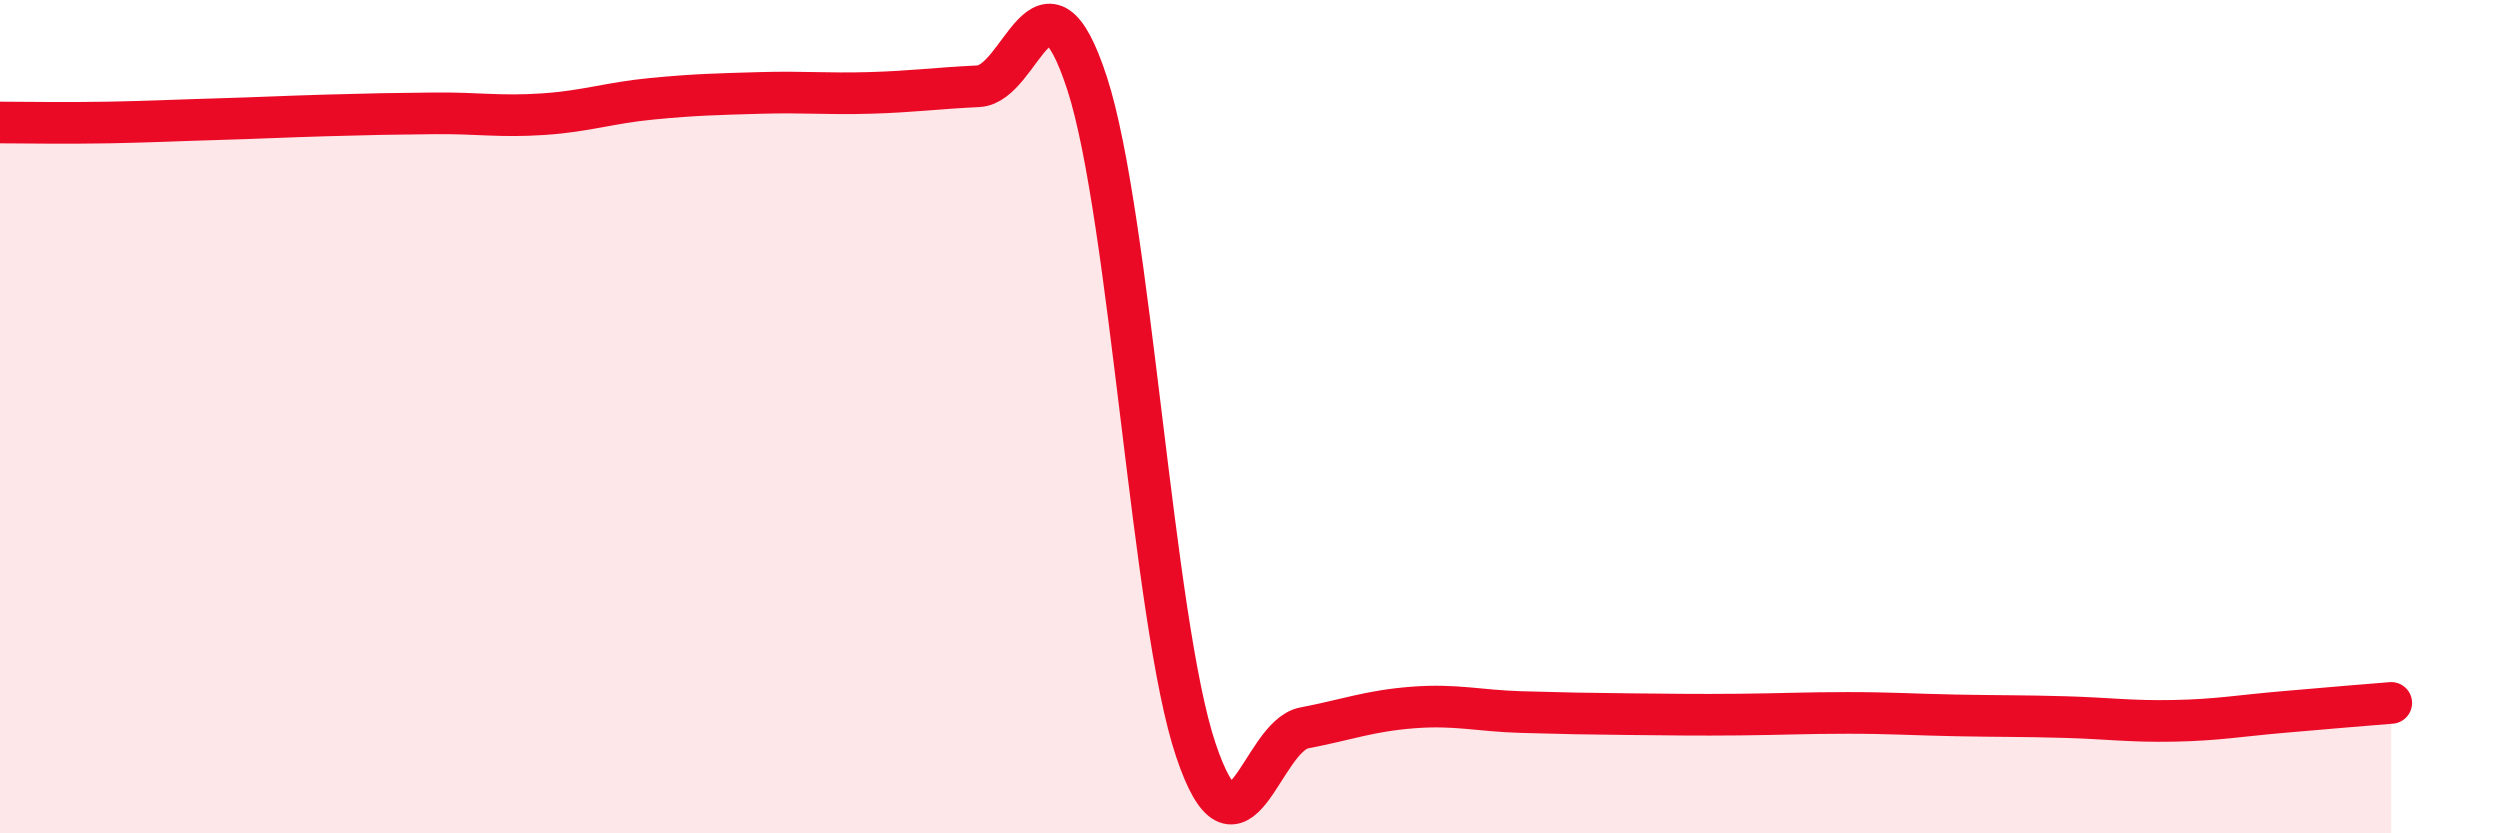
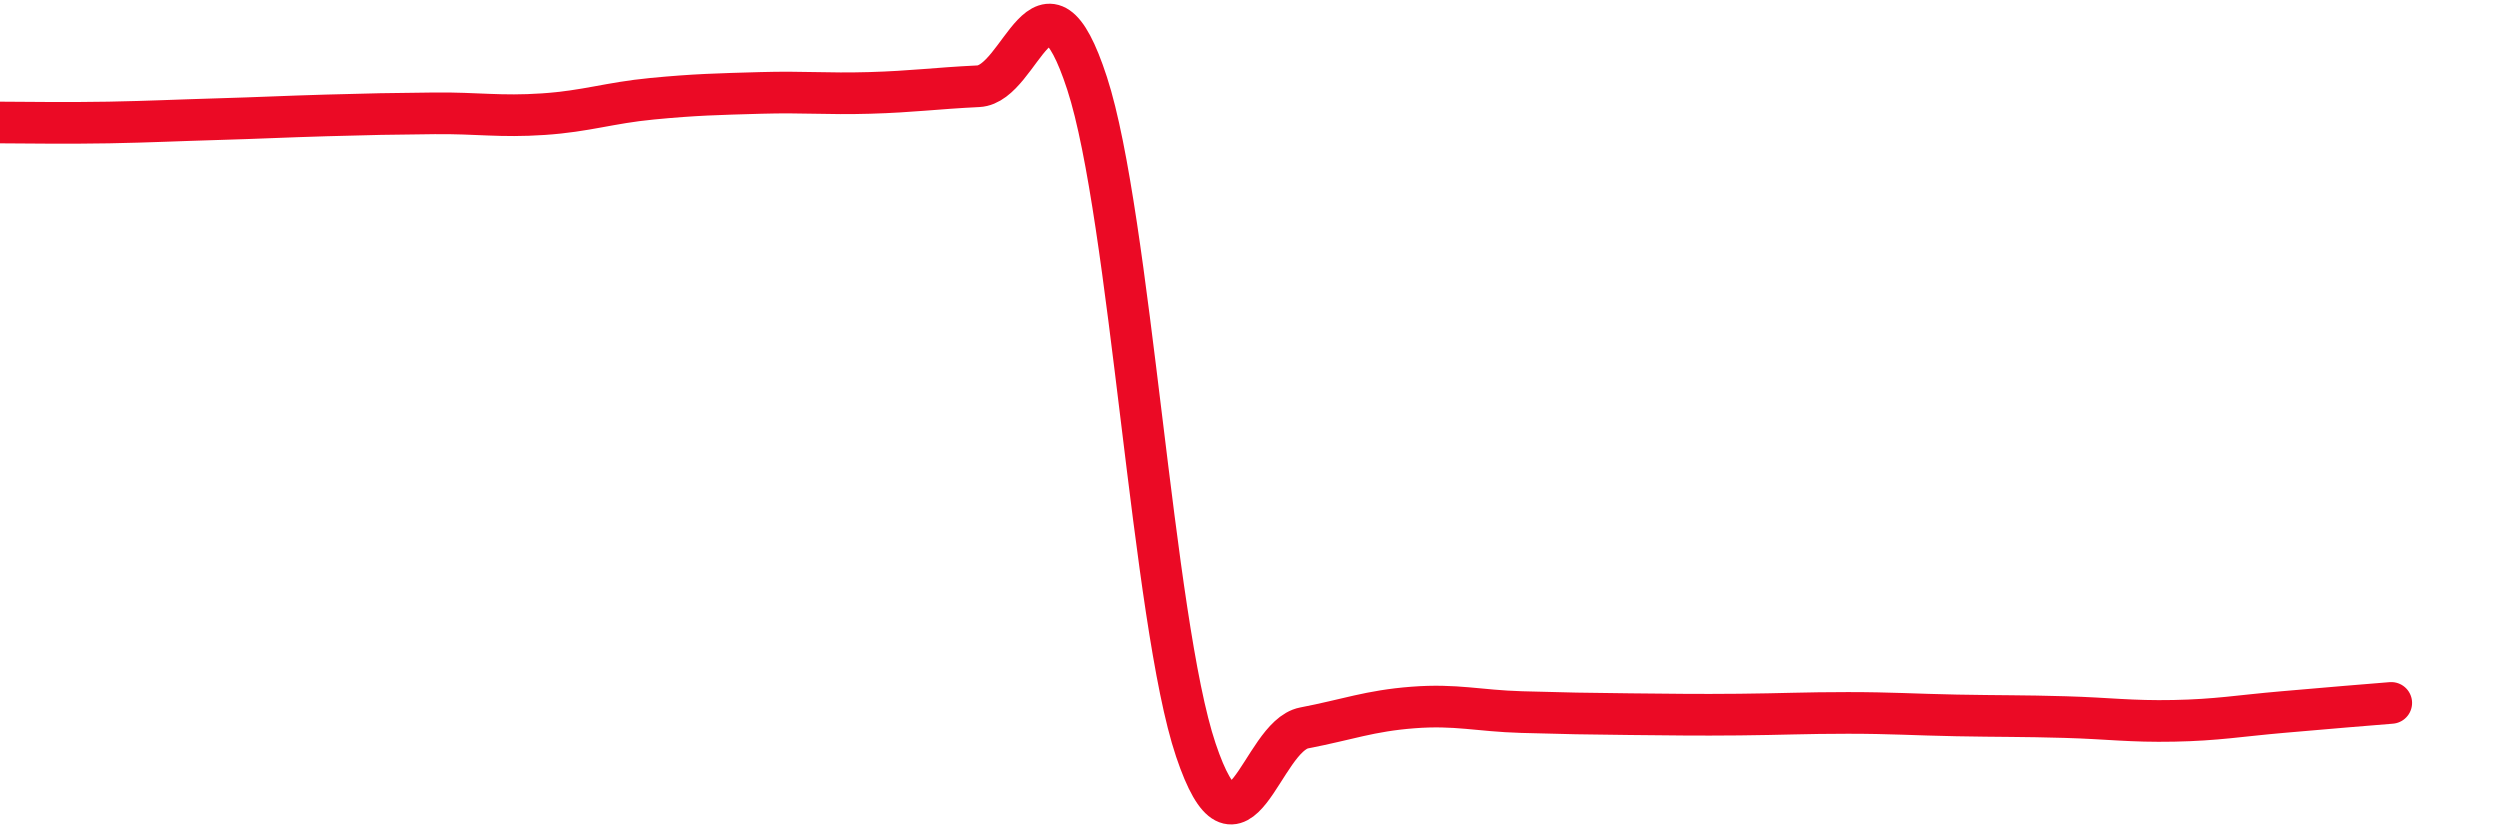
<svg xmlns="http://www.w3.org/2000/svg" width="60" height="20" viewBox="0 0 60 20">
-   <path d="M 0,2.94 C 0.52,2.94 1.57,2.96 2.61,2.94 C 3.65,2.92 4.18,2.89 5.22,2.86 C 6.26,2.83 6.79,2.8 7.83,2.77 C 8.87,2.74 9.39,2.73 10.43,2.72 C 11.47,2.71 12,2.81 13.04,2.74 C 14.08,2.67 14.61,2.47 15.65,2.37 C 16.69,2.27 17.22,2.26 18.26,2.23 C 19.3,2.2 19.83,2.26 20.87,2.23 C 21.91,2.2 22.44,2.12 23.48,2.07 C 24.52,2.02 25.05,-1.19 26.09,2 C 27.13,5.19 27.66,14.91 28.7,18 C 29.74,21.09 30.26,17.67 31.3,17.47 C 32.34,17.27 32.87,17.06 33.91,16.98 C 34.95,16.9 35.48,17.06 36.52,17.09 C 37.56,17.12 38.09,17.13 39.13,17.14 C 40.17,17.15 40.7,17.16 41.74,17.15 C 42.78,17.14 43.31,17.11 44.35,17.11 C 45.39,17.11 45.92,17.15 46.96,17.17 C 48,17.19 48.53,17.18 49.57,17.21 C 50.61,17.24 51.13,17.32 52.17,17.3 C 53.21,17.28 53.74,17.18 54.78,17.09 C 55.82,17 56.87,16.91 57.39,16.87L57.39 20L0 20Z" fill="#EB0A25" opacity="0.1" stroke-linecap="round" stroke-linejoin="round" />
  <path d="M 0,2.94 C 0.52,2.94 1.57,2.96 2.61,2.94 C 3.65,2.92 4.18,2.89 5.22,2.86 C 6.26,2.83 6.79,2.8 7.83,2.77 C 8.87,2.74 9.39,2.73 10.43,2.72 C 11.47,2.71 12,2.81 13.04,2.74 C 14.08,2.67 14.61,2.47 15.65,2.37 C 16.69,2.27 17.22,2.26 18.26,2.23 C 19.3,2.2 19.83,2.26 20.87,2.23 C 21.91,2.2 22.44,2.12 23.48,2.07 C 24.52,2.02 25.05,-1.19 26.09,2 C 27.13,5.19 27.66,14.91 28.7,18 C 29.74,21.09 30.26,17.67 31.3,17.47 C 32.34,17.27 32.87,17.06 33.91,16.98 C 34.95,16.9 35.48,17.06 36.52,17.09 C 37.56,17.12 38.09,17.13 39.13,17.14 C 40.17,17.15 40.7,17.16 41.74,17.15 C 42.78,17.14 43.31,17.11 44.35,17.11 C 45.39,17.11 45.92,17.15 46.96,17.17 C 48,17.19 48.53,17.18 49.57,17.21 C 50.61,17.24 51.13,17.32 52.17,17.3 C 53.21,17.28 53.74,17.18 54.78,17.09 C 55.82,17 56.87,16.91 57.39,16.87" stroke="#EB0A25" stroke-width="1" fill="none" stroke-linecap="round" stroke-linejoin="round" />
</svg>